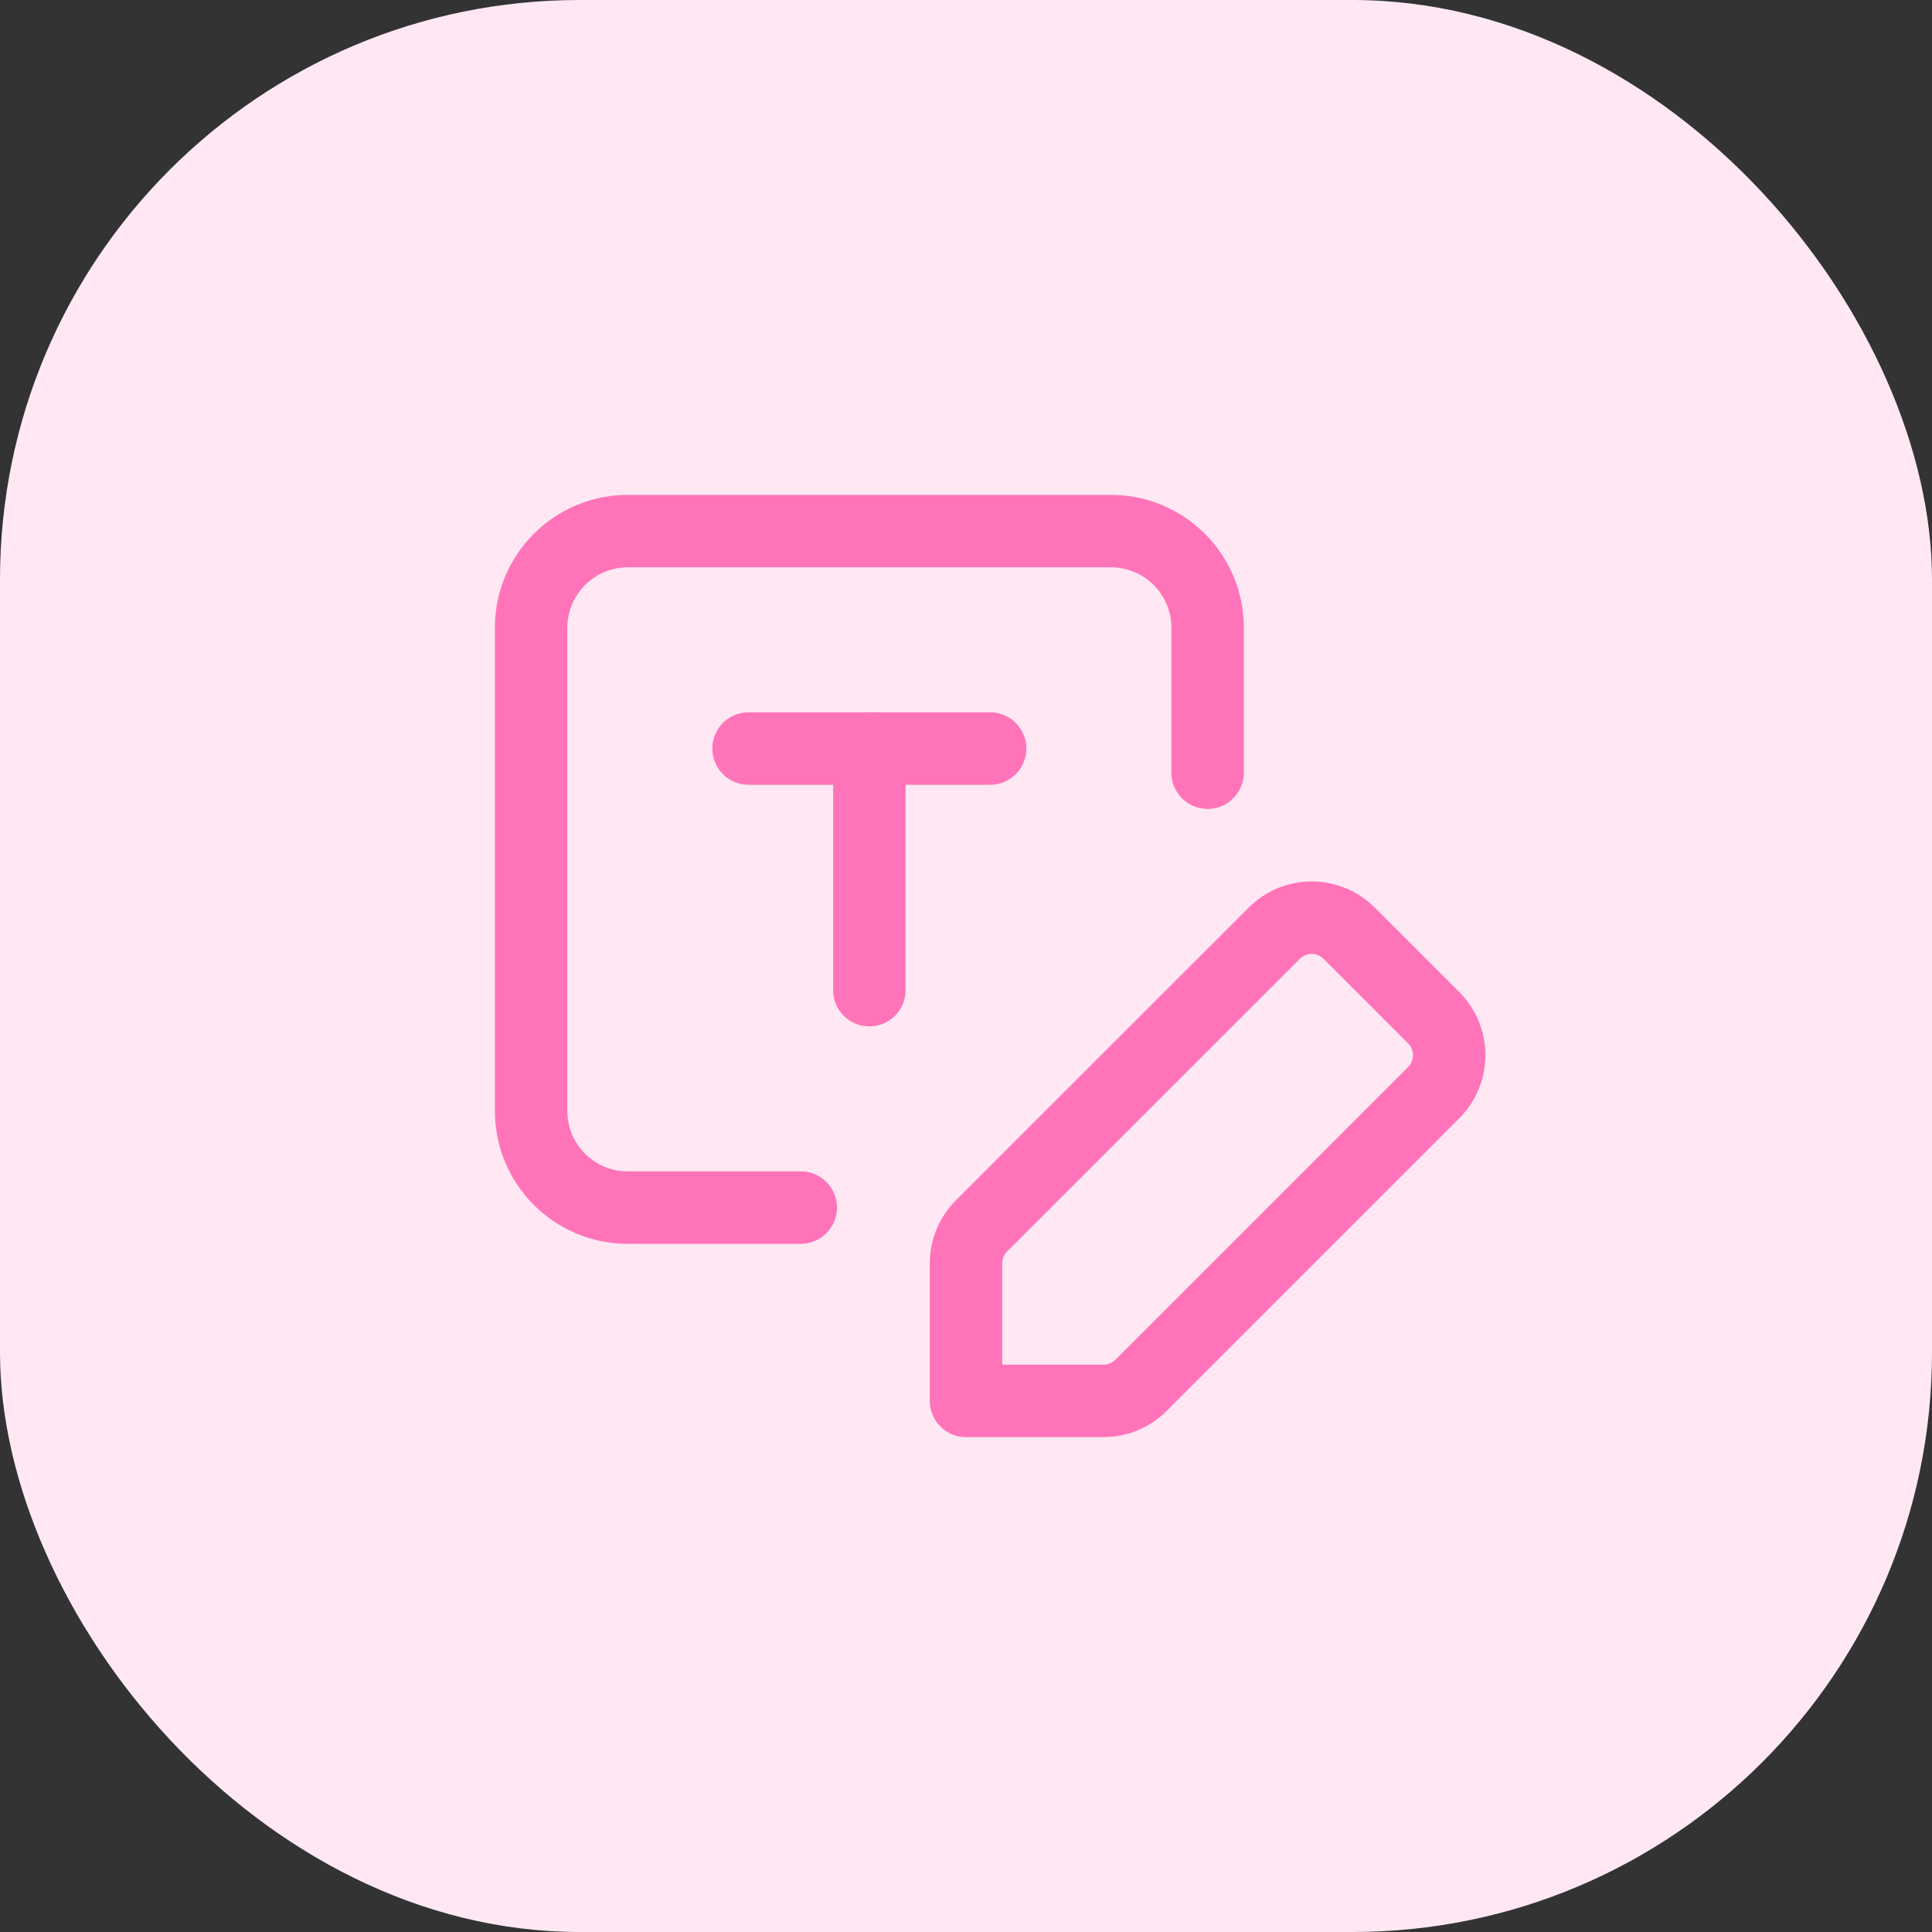
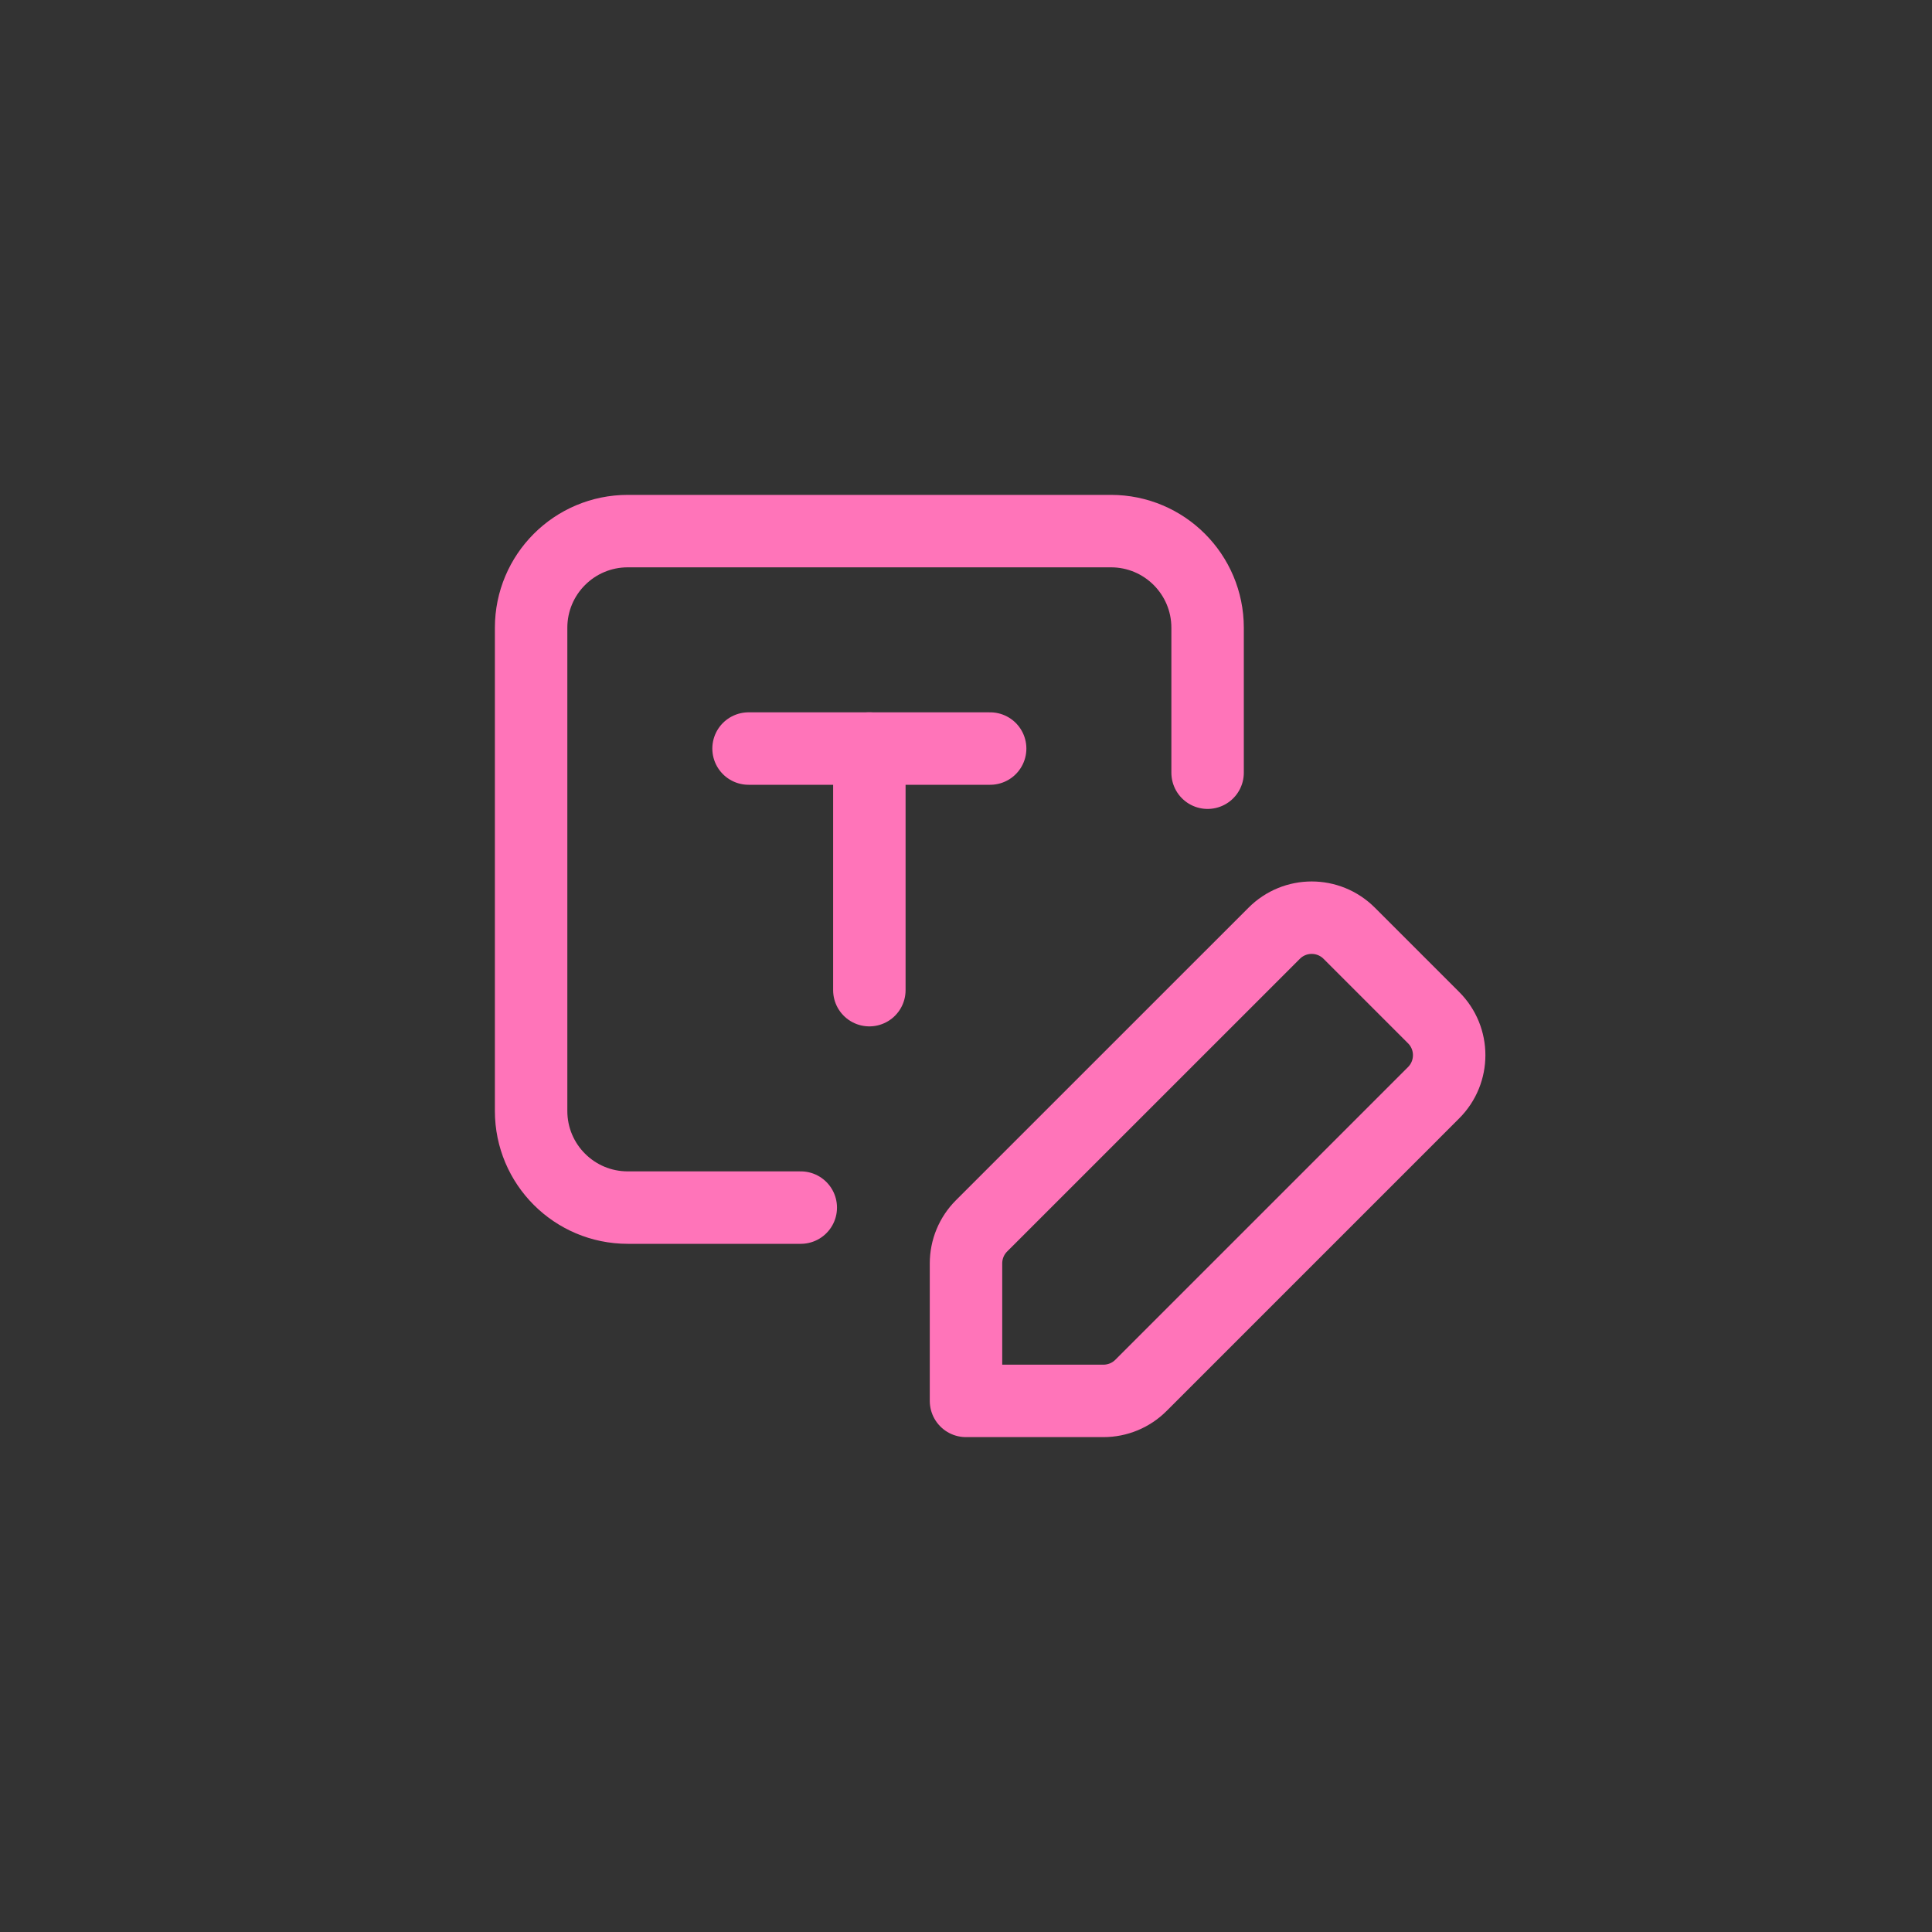
<svg xmlns="http://www.w3.org/2000/svg" width="40" height="40" viewBox="0 0 40 40" fill="none">
  <rect x="0" y="0" width="40" height="40" fill="#333333" stroke="none" />
-   <rect width="40" height="40" rx="12" fill="#FFE8F3" />
  <path d="M16.579 25.002H12.997C11.892 25.002 10.996 24.107 10.996 23.001V12.997C10.996 11.892 11.892 10.996 12.997 10.996H23.001C24.107 10.996 25.002 11.892 25.002 12.997V15.998" stroke="#FF74B9" stroke-width="1.5" stroke-linecap="round" stroke-linejoin="round" />
  <path d="M15.498 15.498H20.5" stroke="#FF74B9" stroke-width="1.5" stroke-linecap="round" stroke-linejoin="round" />
  <path d="M17.999 20.5V15.498" stroke="#FF74B9" stroke-width="1.5" stroke-linecap="round" stroke-linejoin="round" />
  <path fill-rule="evenodd" clip-rule="evenodd" d="M23.623 28.682L29.681 22.624C30.111 22.194 30.111 21.498 29.681 21.069L27.935 19.323C27.505 18.892 26.809 18.892 26.38 19.323L20.322 25.38C20.115 25.587 20 25.866 20 26.158V29.004H22.846C23.137 29.004 23.416 28.889 23.623 28.682Z" stroke="#FF74B9" stroke-width="1.5" stroke-linecap="round" stroke-linejoin="round" />
</svg>